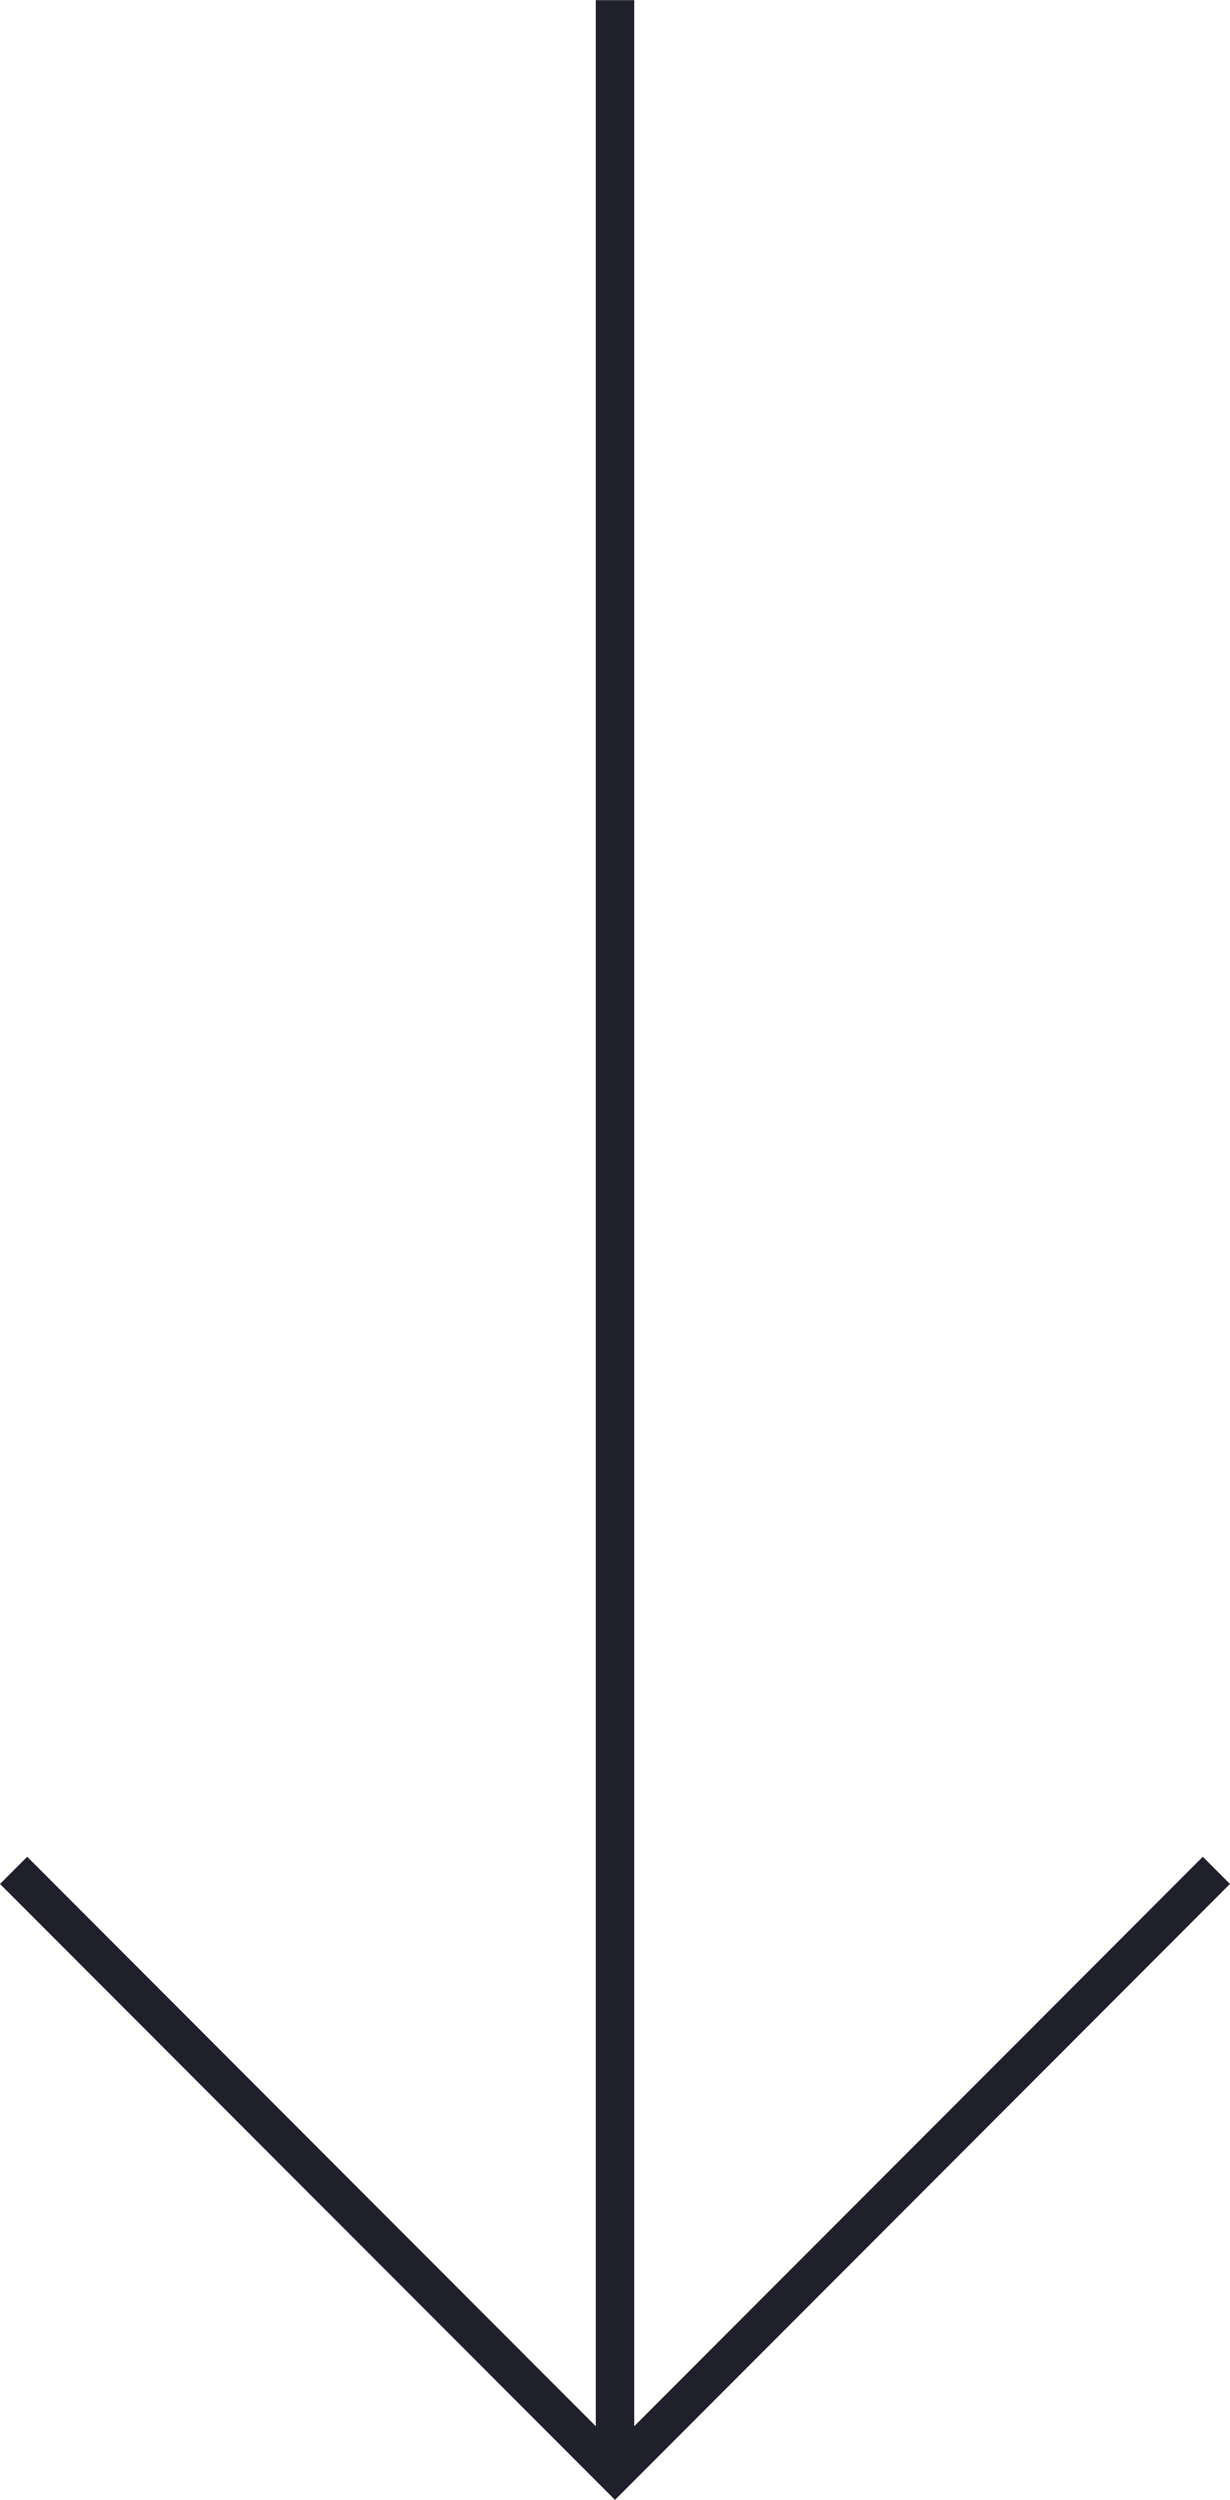
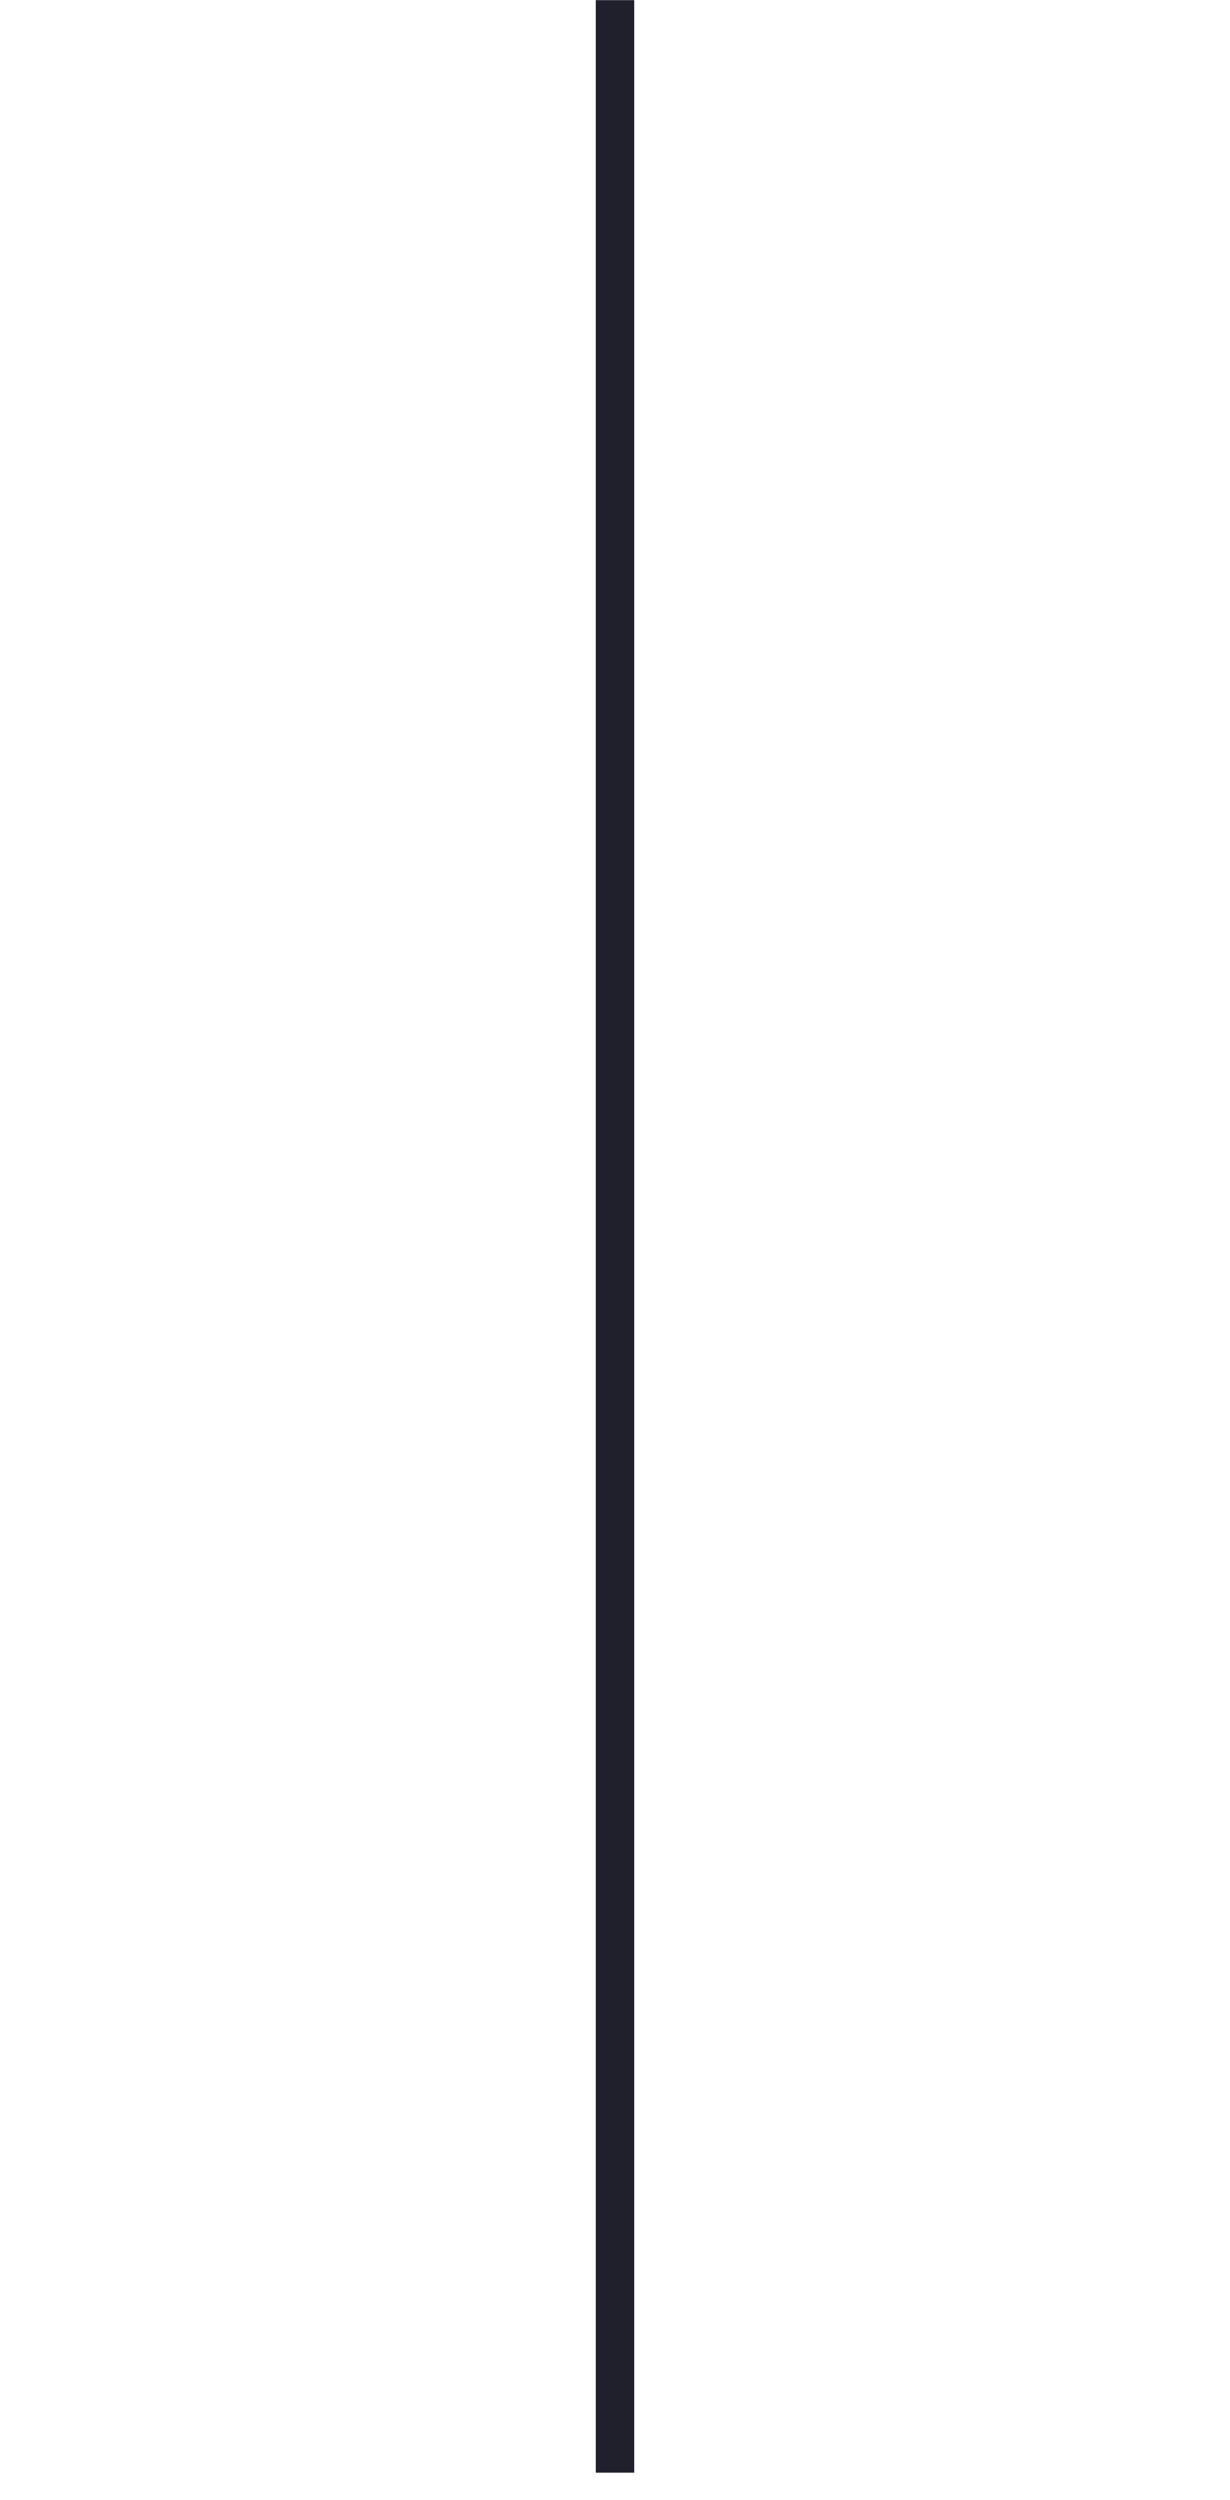
<svg xmlns="http://www.w3.org/2000/svg" id="Layer_1" data-name="Layer 1" viewBox="0 0 32 65">
  <defs>
    <style>
      .cls-1 {
        fill: none;
        stroke: #20202d;
        stroke-miterlimit: 10;
      }
    </style>
  </defs>
-   <polyline class="cls-1" points="31.646 48.628 16 64.288 .354 48.628" />
  <line id="Line_21" data-name="Line 21" class="cls-1" x1="16" y1=".004" x2="16" y2="64.288" />
</svg>